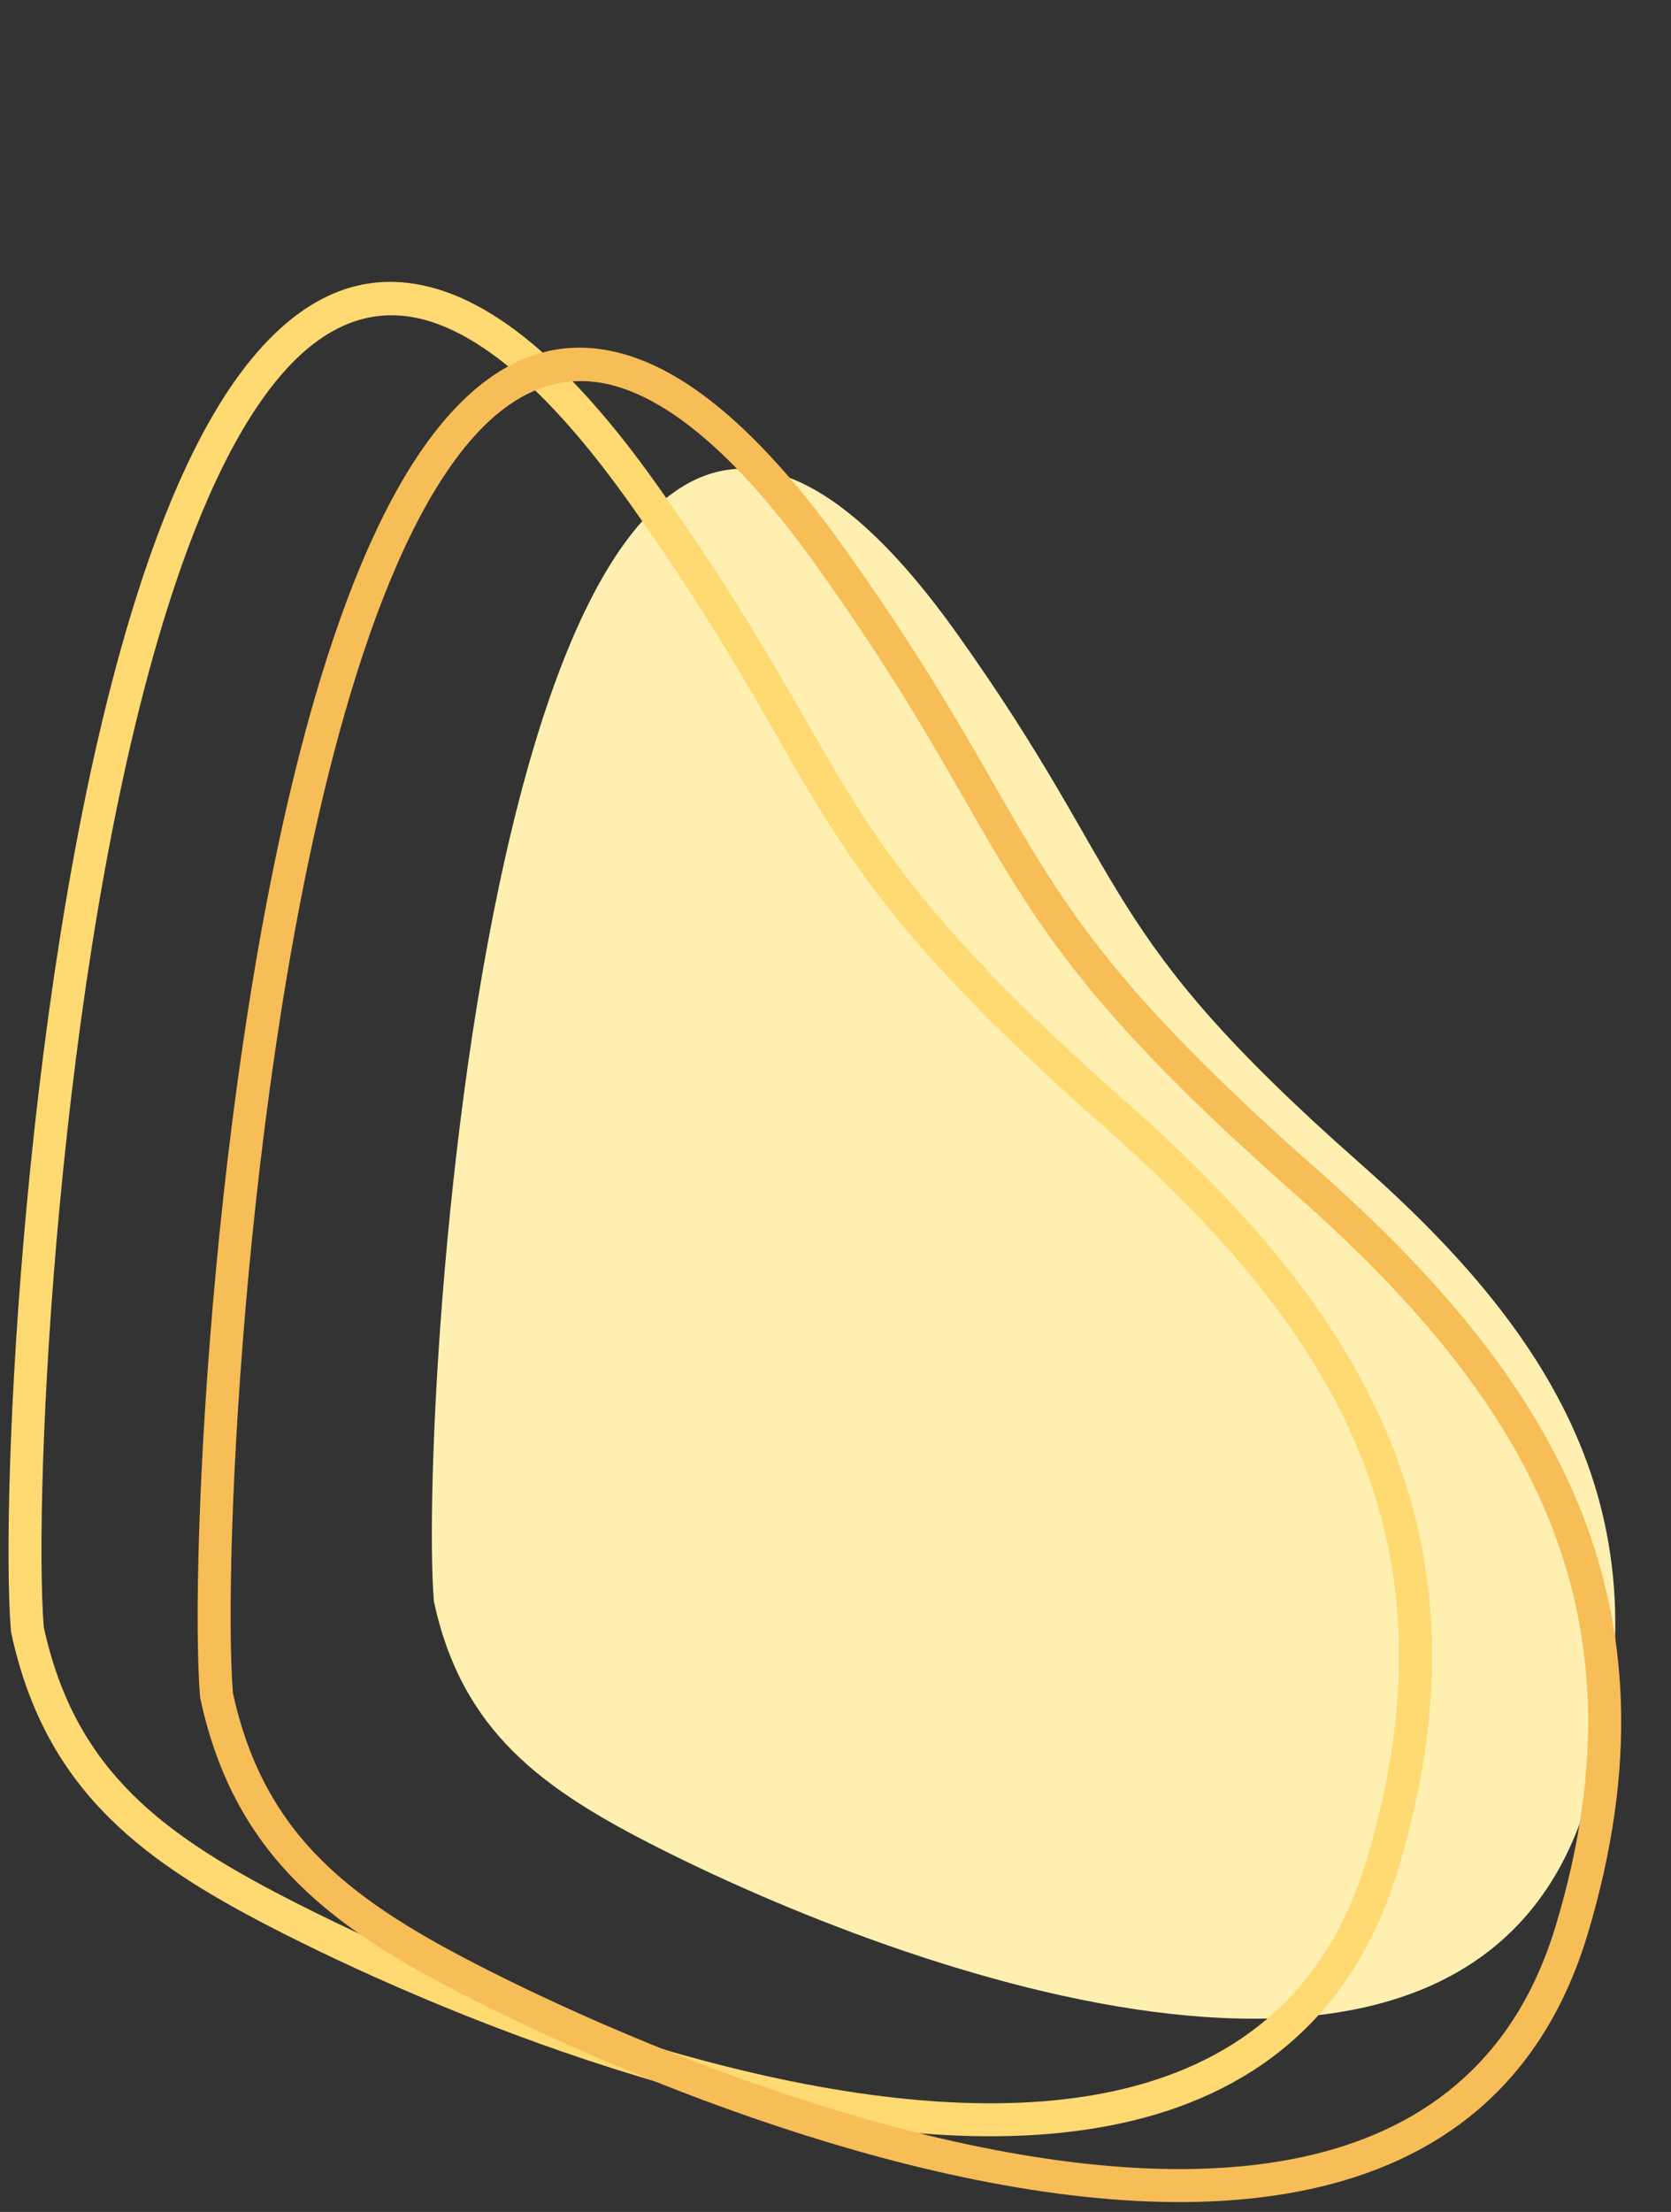
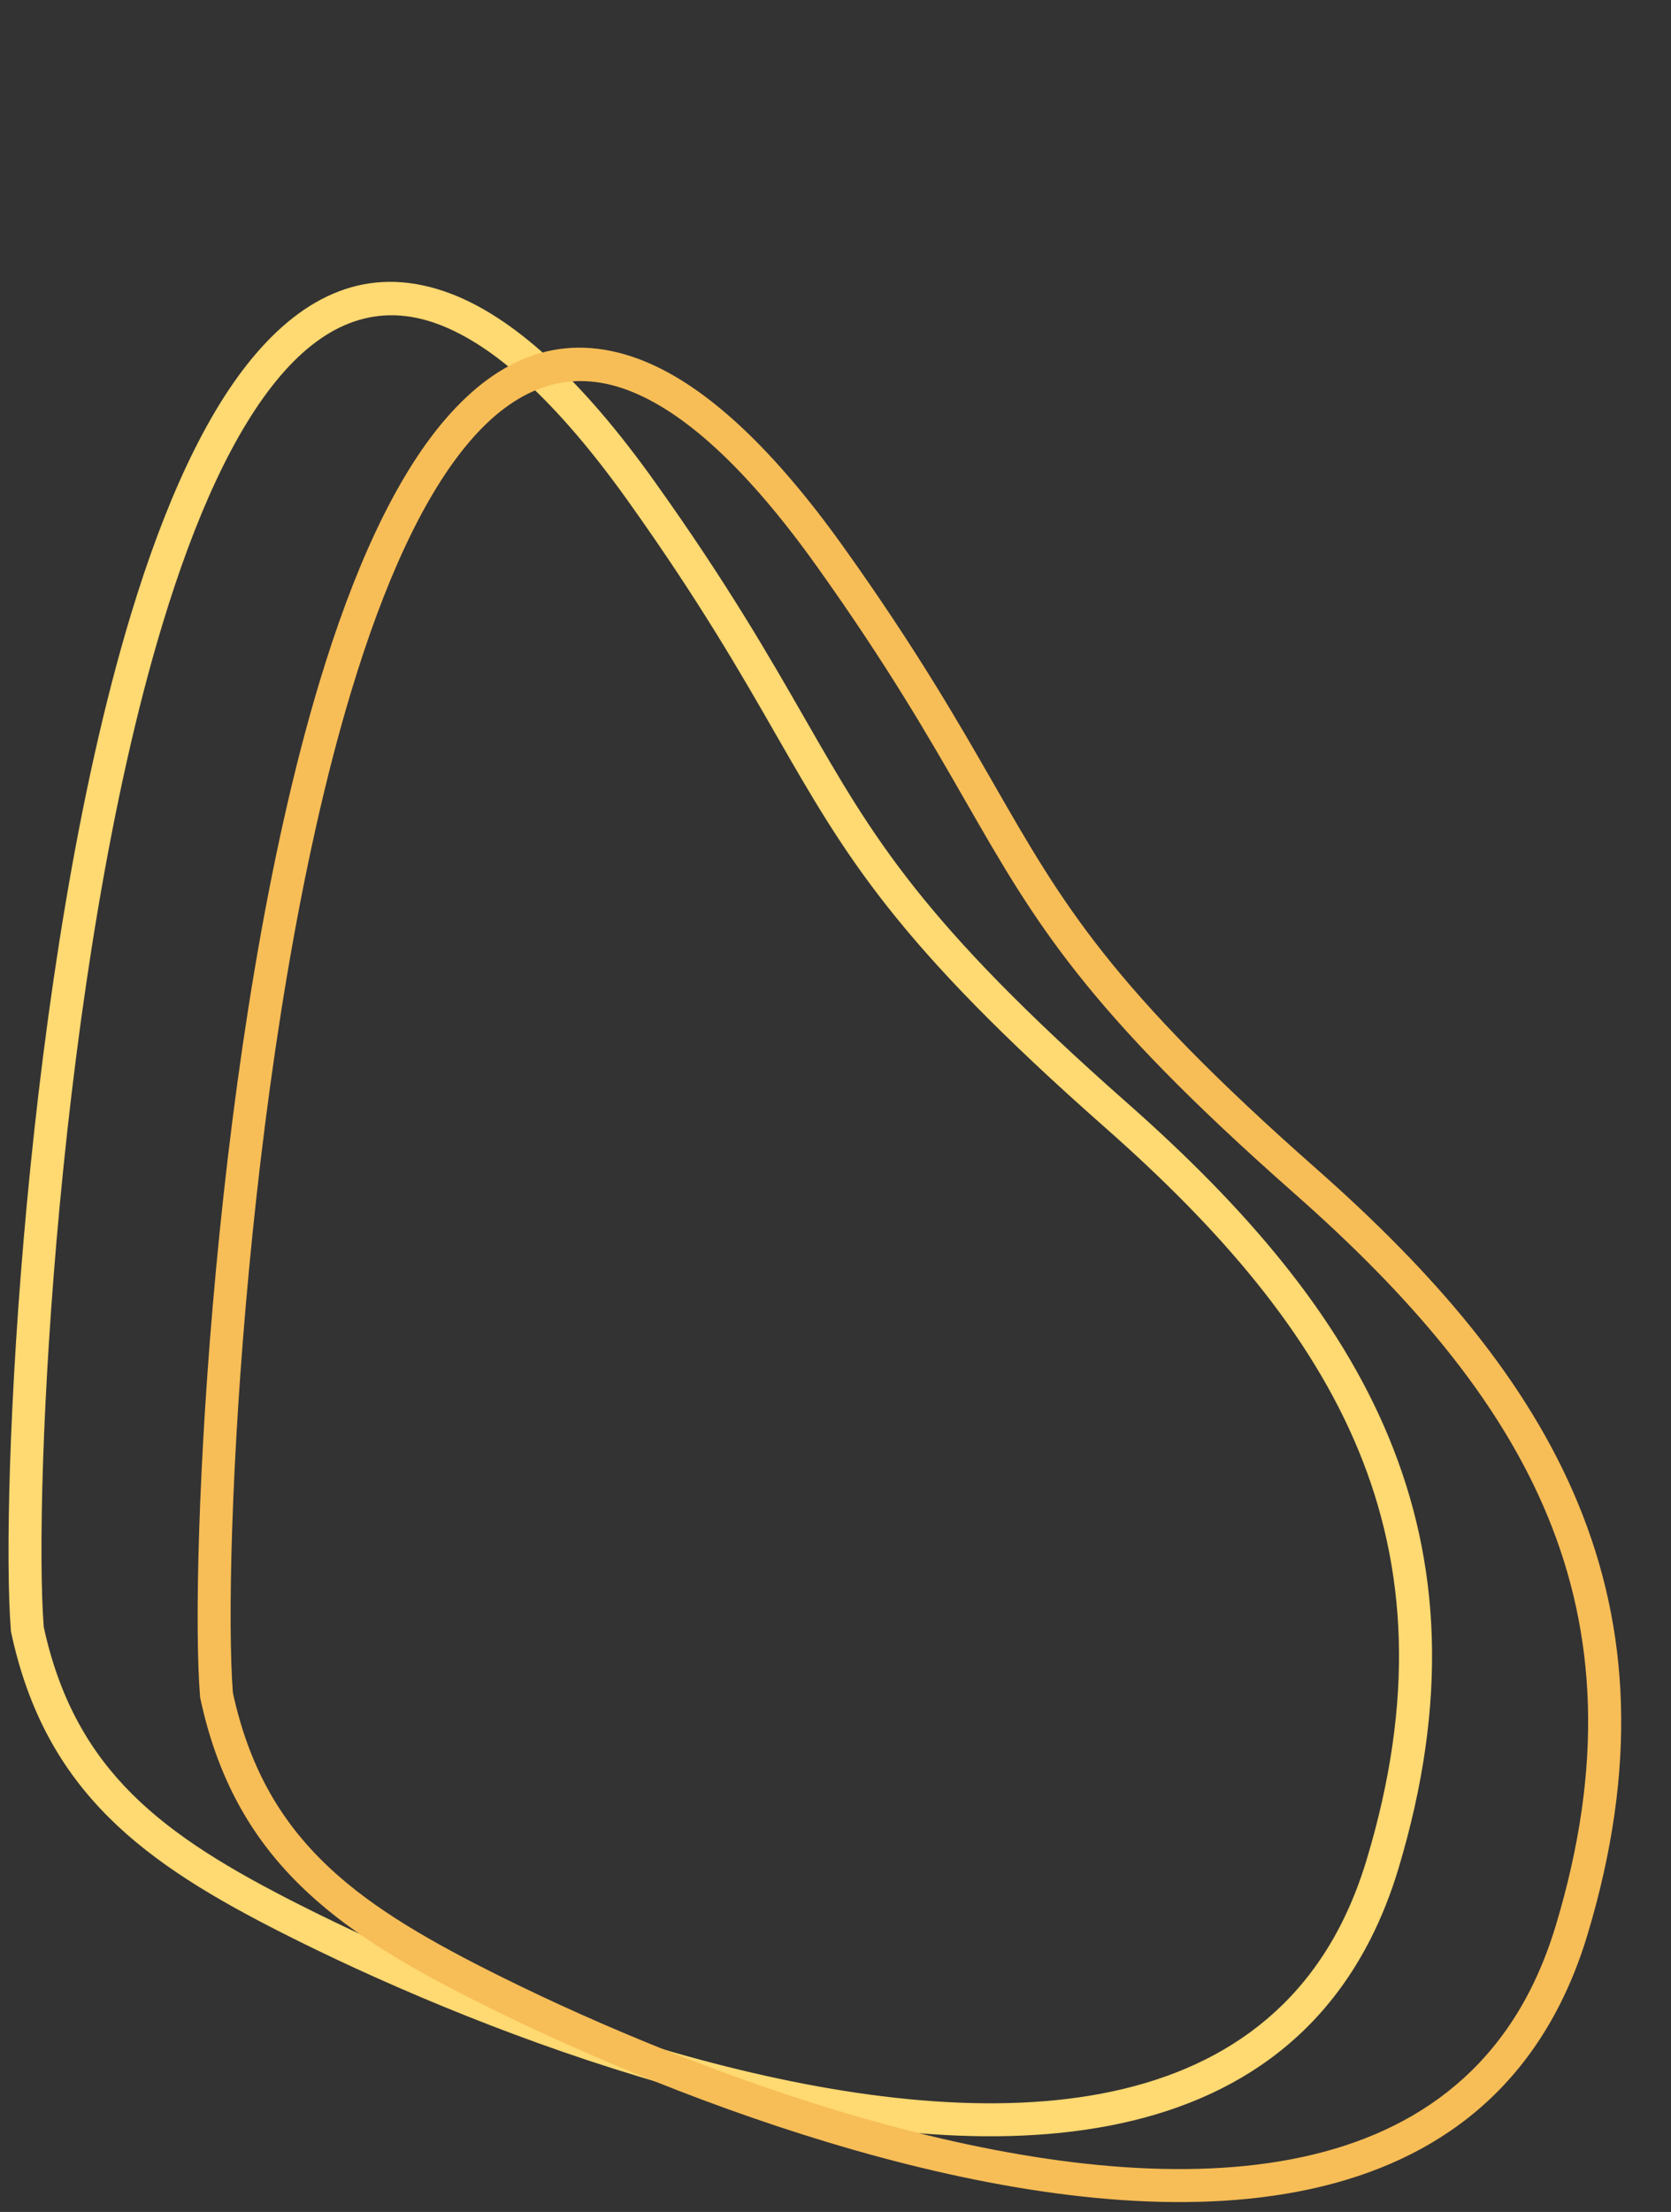
<svg xmlns="http://www.w3.org/2000/svg" clip-rule="evenodd" fill="#000000" fill-rule="evenodd" height="960.6" image-rendering="optimizeQuality" preserveAspectRatio="xMidYMid meet" shape-rendering="geometricPrecision" text-rendering="geometricPrecision" version="1" viewBox="-3.7 -122.4 726.2 960.6" width="726.2" zoomAndPan="magnify">
  <rect x="-3.7" y="-122.4" width="726.2" height="960.6" fill="#333333" stroke="none" />
  <g>
    <g id="change1_1">
-       <path d="M184.86 573.02c-7.58,-93.43 30.93,-695.44 227.12,-420.56 78.19,109.54 58.95,127.72 175.52,230.49 86.49,76.25 134.98,156.03 98.56,276.92 -50.17,166.48 -299.67,72.78 -403.79,20.1 -50.15,-25.37 -85.23,-50.26 -97.41,-106.95z" fill="#fff0b1" />
-     </g>
+       </g>
    <g id="change2_1">
-       <path d="M1.04 585.77c-4.77,-58.9 5.92,-288.69 52.09,-441.09 14.39,-47.53 32.32,-87.79 54.44,-113.52 23.45,-27.27 51.38,-38.6 84.52,-26.07 26.47,10.01 55.99,35.8 88.82,81.8 31.52,44.16 49.59,75.64 65.19,102.81 29.8,51.91 50.46,87.89 139.95,166.78 51.56,45.46 91.85,92.1 113.94,145.69 22.22,53.9 25.91,114.41 4,187.13 -3.28,10.88 -7.28,20.88 -11.92,30.06 -27.47,54.29 -76.91,78.56 -135.06,84.49 -56.88,5.81 -122.06,-6.08 -182.74,-24.37 -60.16,-18.12 -116.03,-42.57 -154.84,-62.21 -30.06,-15.2 -55.66,-30.33 -75.78,-50.35 -20.42,-20.32 -34.99,-45.42 -42.47,-80.23l-0.1 -0.48 -0.04 -0.44zm65.83 -436.94c-45.54,150.33 -56.19,376.58 -51.55,435.38 6.86,31.55 20.03,54.25 38.43,72.55 18.79,18.7 43.27,33.12 72.13,47.72 38.2,19.33 93.21,43.4 152.49,61.26 59.17,17.83 122.5,29.45 177.24,23.86 53.46,-5.46 98.78,-27.49 123.67,-76.69 4.24,-8.39 7.92,-17.61 10.96,-27.71 20.88,-69.31 17.49,-126.71 -3.49,-177.59 -21.1,-51.19 -60.11,-96.22 -110.19,-140.35 -91.26,-80.46 -112.41,-117.3 -142.92,-170.43 -15.48,-26.99 -33.43,-58.24 -64.4,-101.64 -31.06,-43.51 -58.32,-67.66 -82.2,-76.69 -26.52,-10.03 -49.23,-0.54 -68.59,21.98 -20.68,24.05 -37.71,62.56 -51.58,108.35z" fill="#ffd971" fill-rule="nonzero" />
+       <path d="M1.04 585.77c-4.77,-58.9 5.92,-288.69 52.09,-441.09 14.39,-47.53 32.32,-87.79 54.44,-113.52 23.45,-27.27 51.38,-38.6 84.52,-26.07 26.47,10.01 55.99,35.8 88.82,81.8 31.52,44.16 49.59,75.64 65.19,102.81 29.8,51.91 50.46,87.89 139.95,166.78 51.56,45.46 91.85,92.1 113.94,145.69 22.22,53.9 25.91,114.41 4,187.13 -3.28,10.88 -7.28,20.88 -11.92,30.06 -27.47,54.29 -76.91,78.56 -135.06,84.49 -56.88,5.81 -122.06,-6.08 -182.74,-24.37 -60.16,-18.12 -116.03,-42.57 -154.84,-62.21 -30.06,-15.2 -55.66,-30.33 -75.78,-50.35 -20.42,-20.32 -34.99,-45.42 -42.47,-80.23l-0.1 -0.48 -0.04 -0.44zm65.83 -436.94c-45.54,150.33 -56.19,376.58 -51.55,435.38 6.86,31.55 20.03,54.25 38.43,72.55 18.79,18.7 43.27,33.12 72.13,47.72 38.2,19.33 93.21,43.4 152.49,61.26 59.17,17.83 122.5,29.45 177.24,23.86 53.46,-5.46 98.78,-27.49 123.67,-76.69 4.24,-8.39 7.92,-17.61 10.96,-27.71 20.88,-69.31 17.49,-126.71 -3.49,-177.59 -21.1,-51.19 -60.11,-96.22 -110.19,-140.35 -91.26,-80.46 -112.41,-117.3 -142.92,-170.43 -15.48,-26.99 -33.43,-58.24 -64.4,-101.64 -31.06,-43.51 -58.32,-67.66 -82.2,-76.69 -26.52,-10.03 -49.23,-0.54 -68.59,21.98 -20.68,24.05 -37.71,62.56 -51.58,108.35" fill="#ffd971" fill-rule="nonzero" />
    </g>
    <g id="change3_1">
      <path d="M83.24 614.34c-4.78,-58.9 5.92,-288.68 52.08,-441.09 14.4,-47.52 32.33,-87.79 54.45,-113.51 23.44,-27.27 51.38,-38.6 84.52,-26.08 26.47,10.01 55.99,35.81 88.82,81.8 31.52,44.17 49.59,75.64 65.19,102.81 29.8,51.91 50.46,87.9 139.95,166.79 51.56,45.45 91.85,92.1 113.94,145.68 22.22,53.9 25.91,114.41 3.99,187.14 -3.27,10.87 -7.27,20.88 -11.91,30.06 -27.47,54.29 -76.91,78.55 -135.06,84.49 -56.88,5.8 -122.06,-6.09 -182.74,-24.37 -60.16,-18.13 -116.03,-42.58 -154.84,-62.21 -30.06,-15.21 -55.66,-30.33 -75.78,-50.36 -20.43,-20.32 -34.99,-45.42 -42.47,-80.22l-0.1 -0.49 -0.04 -0.44zm65.83 -436.93c-45.54,150.33 -56.19,376.57 -51.55,435.38 6.86,31.54 20.03,54.24 38.43,72.55 18.79,18.7 43.27,33.11 72.13,47.71 38.2,19.33 93.21,43.4 152.49,61.26 59.17,17.83 122.49,29.45 177.23,23.86 53.47,-5.45 98.79,-27.49 123.68,-76.68 4.24,-8.4 7.92,-17.62 10.96,-27.71 20.88,-69.32 17.48,-126.71 -3.49,-177.59 -21.1,-51.2 -60.12,-96.22 -110.19,-140.36 -91.26,-80.46 -112.41,-117.29 -142.92,-170.43 -15.49,-26.98 -33.43,-58.23 -64.4,-101.63 -31.06,-43.51 -58.32,-67.67 -82.2,-76.69 -26.52,-10.03 -49.23,-0.54 -68.59,21.97 -20.68,24.06 -37.71,62.56 -51.58,108.36z" fill="#f7bd56" fill-rule="nonzero" />
    </g>
  </g>
</svg>